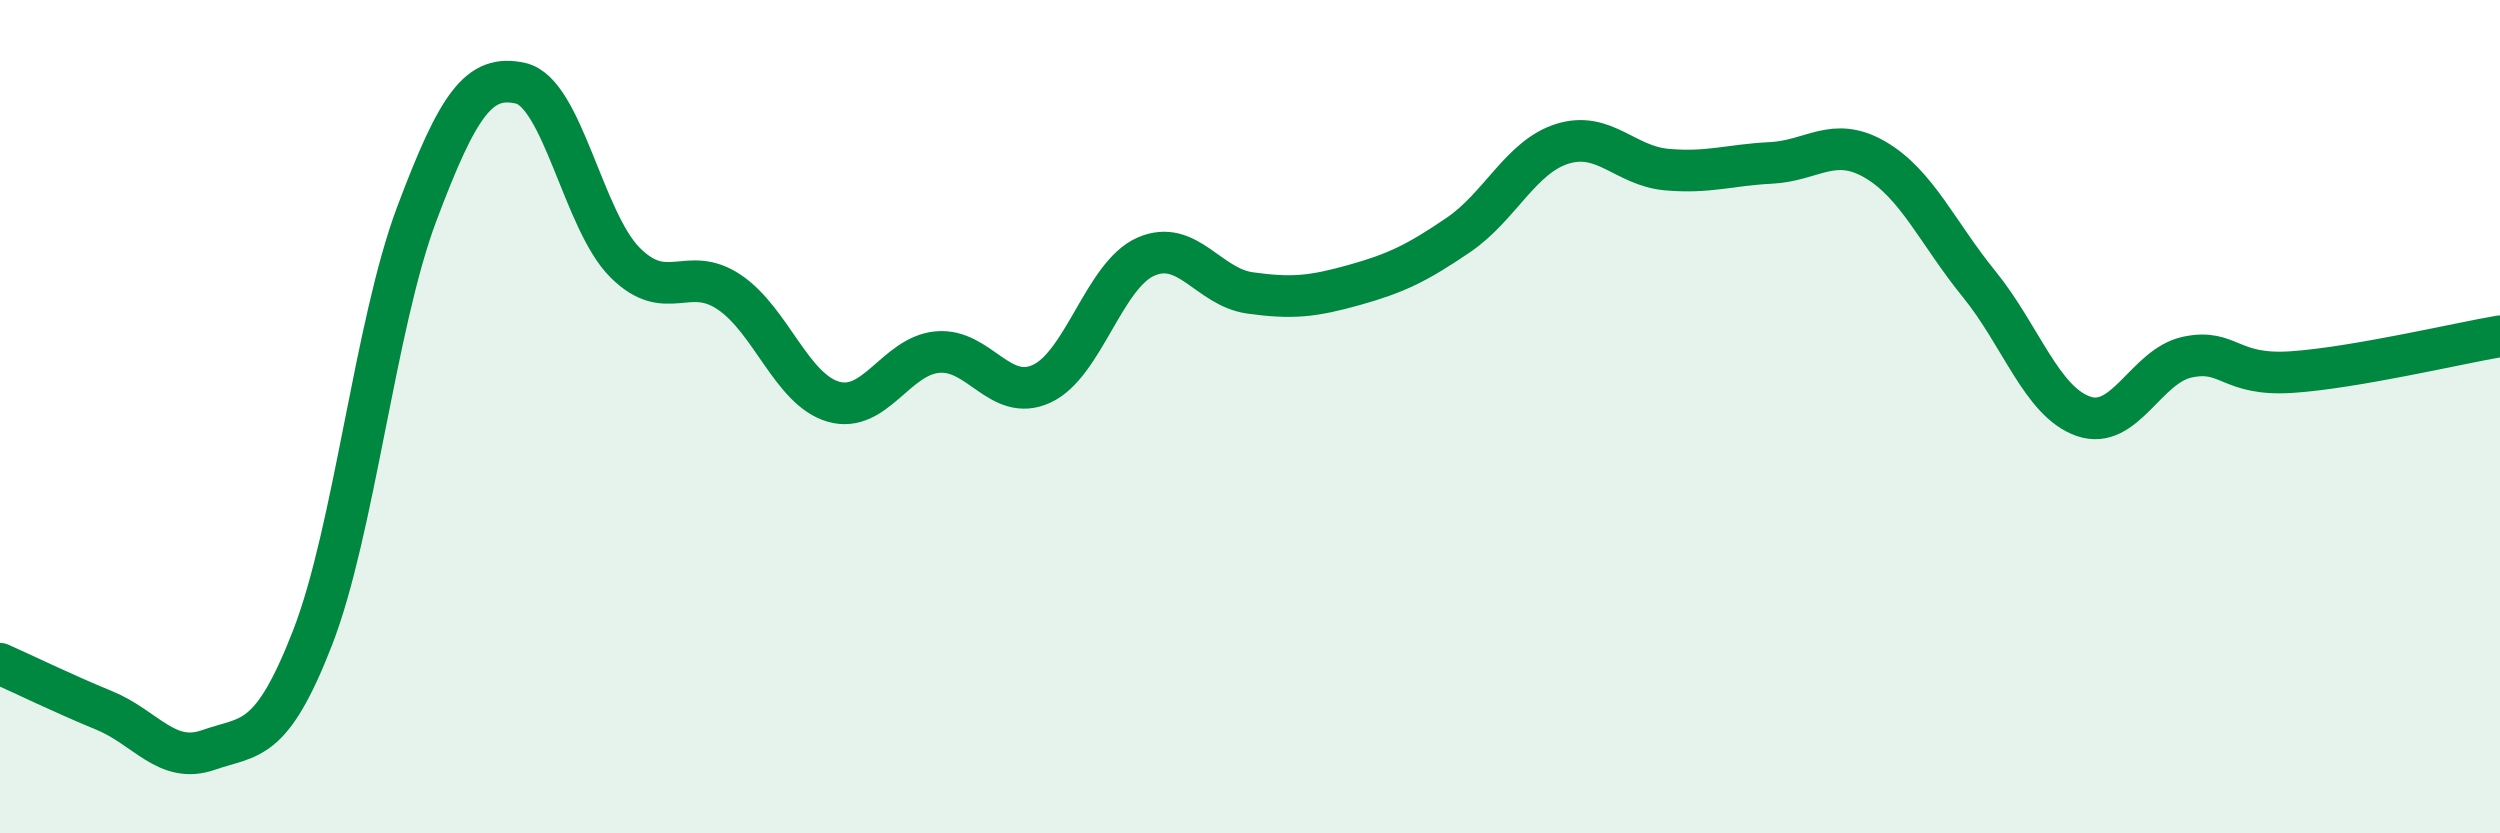
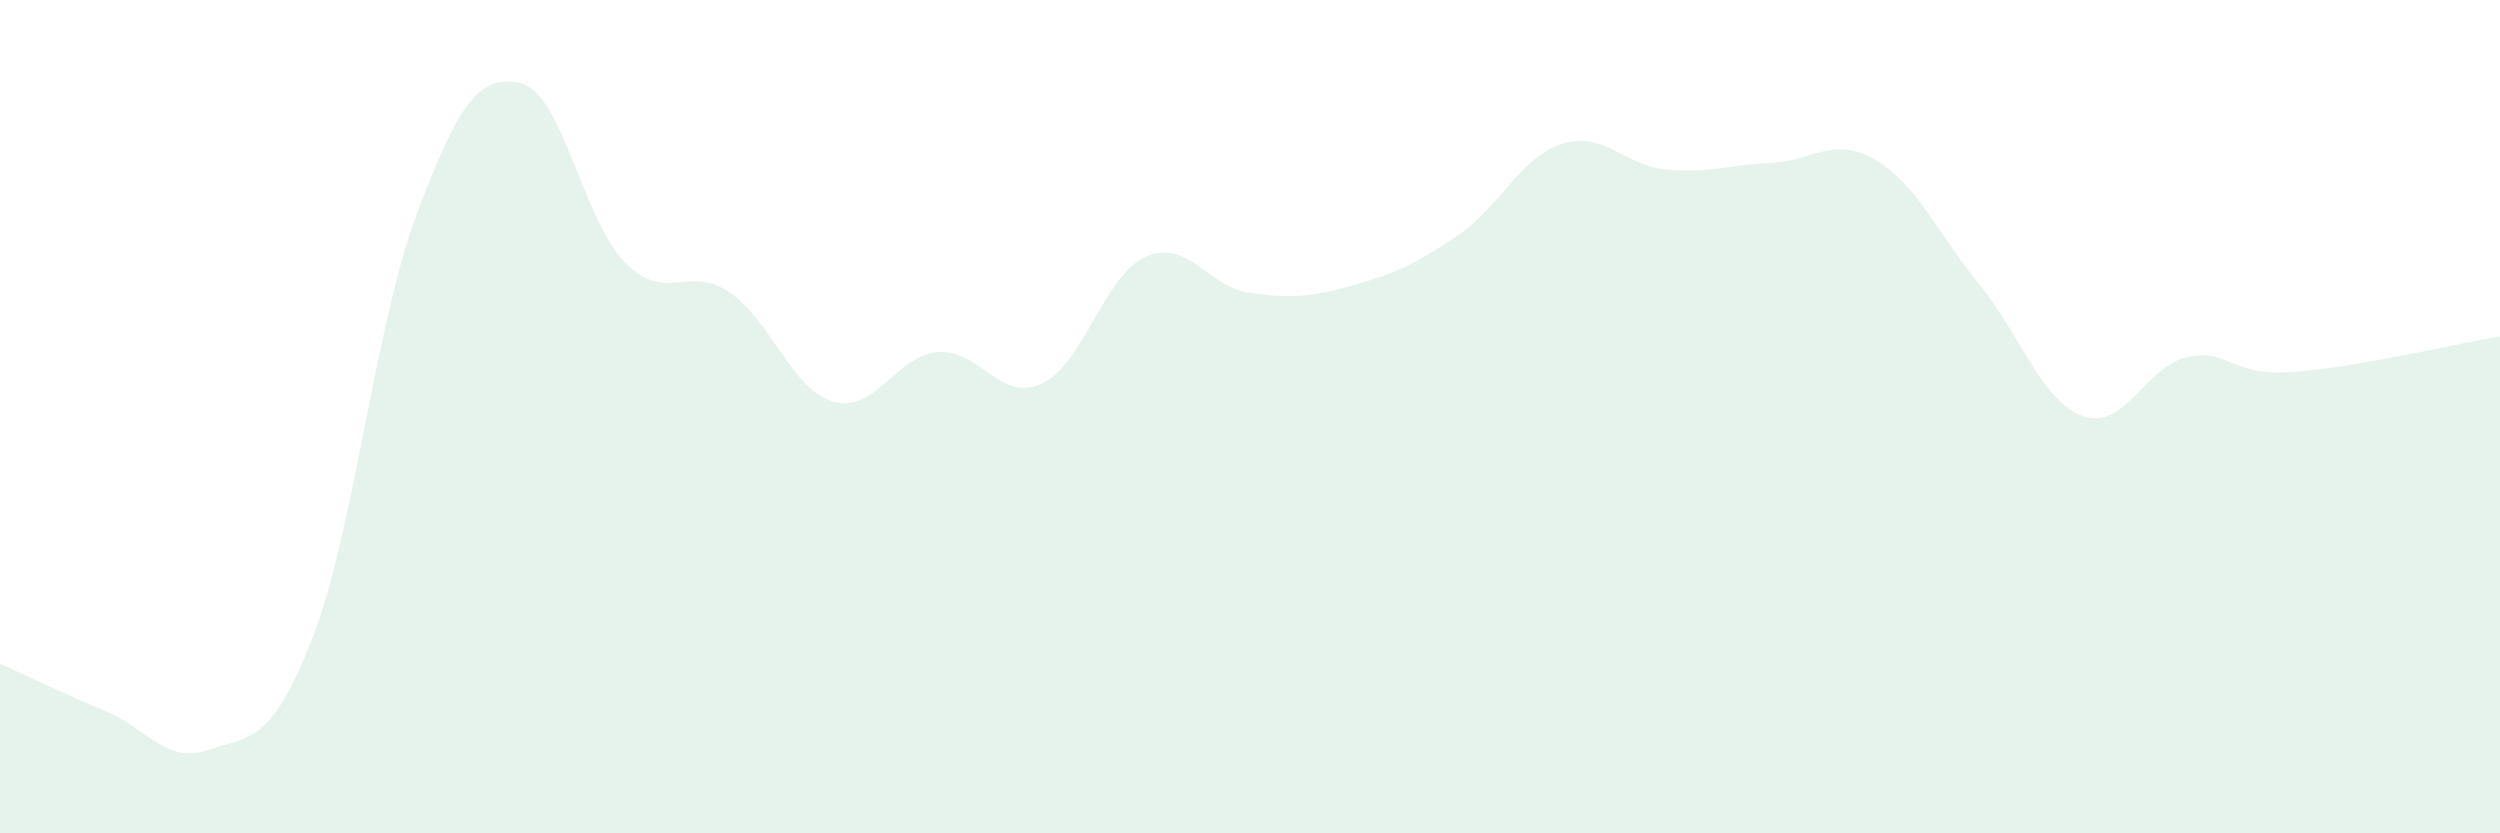
<svg xmlns="http://www.w3.org/2000/svg" width="60" height="20" viewBox="0 0 60 20">
  <path d="M 0,15.93 C 0.5,16.15 1.5,16.64 2.5,17.05 C 3.5,17.46 4,18.35 5,18 C 6,17.65 6.5,17.88 7.5,15.31 C 8.5,12.74 9,7.8 10,5.14 C 11,2.48 11.5,1.77 12.5,2 C 13.5,2.23 14,5.3 15,6.3 C 16,7.3 16.5,6.34 17.5,7.01 C 18.5,7.68 19,9.35 20,9.64 C 21,9.93 21.5,8.54 22.5,8.45 C 23.5,8.36 24,9.67 25,9.21 C 26,8.75 26.5,6.6 27.5,6.16 C 28.5,5.72 29,6.89 30,7.03 C 31,7.17 31.5,7.12 32.5,6.84 C 33.5,6.56 34,6.32 35,5.64 C 36,4.96 36.5,3.76 37.5,3.45 C 38.5,3.14 39,3.98 40,4.07 C 41,4.16 41.5,3.96 42.5,3.91 C 43.5,3.86 44,3.25 45,3.83 C 46,4.41 46.5,5.59 47.5,6.82 C 48.5,8.05 49,9.64 50,9.99 C 51,10.34 51.5,8.78 52.5,8.57 C 53.5,8.36 53.5,9.03 55,8.93 C 56.5,8.83 59,8.24 60,8.07L60 20L0 20Z" fill="#008740" opacity="0.1" stroke-linecap="round" stroke-linejoin="round" />
-   <path d="M 0,15.93 C 0.5,16.15 1.5,16.64 2.5,17.05 C 3.5,17.46 4,18.35 5,18 C 6,17.65 6.5,17.88 7.5,15.31 C 8.5,12.74 9,7.8 10,5.14 C 11,2.48 11.5,1.77 12.5,2 C 13.5,2.23 14,5.3 15,6.3 C 16,7.3 16.5,6.34 17.5,7.01 C 18.5,7.68 19,9.35 20,9.64 C 21,9.93 21.5,8.54 22.5,8.45 C 23.5,8.36 24,9.67 25,9.21 C 26,8.75 26.5,6.6 27.5,6.16 C 28.5,5.72 29,6.89 30,7.03 C 31,7.17 31.5,7.12 32.5,6.84 C 33.5,6.56 34,6.32 35,5.64 C 36,4.96 36.5,3.76 37.5,3.45 C 38.5,3.14 39,3.98 40,4.07 C 41,4.16 41.5,3.96 42.5,3.91 C 43.5,3.86 44,3.25 45,3.83 C 46,4.41 46.5,5.59 47.5,6.82 C 48.5,8.05 49,9.64 50,9.99 C 51,10.34 51.5,8.78 52.5,8.57 C 53.5,8.36 53.5,9.03 55,8.93 C 56.5,8.83 59,8.24 60,8.07" stroke="#008740" stroke-width="1" fill="none" stroke-linecap="round" stroke-linejoin="round" />
</svg>